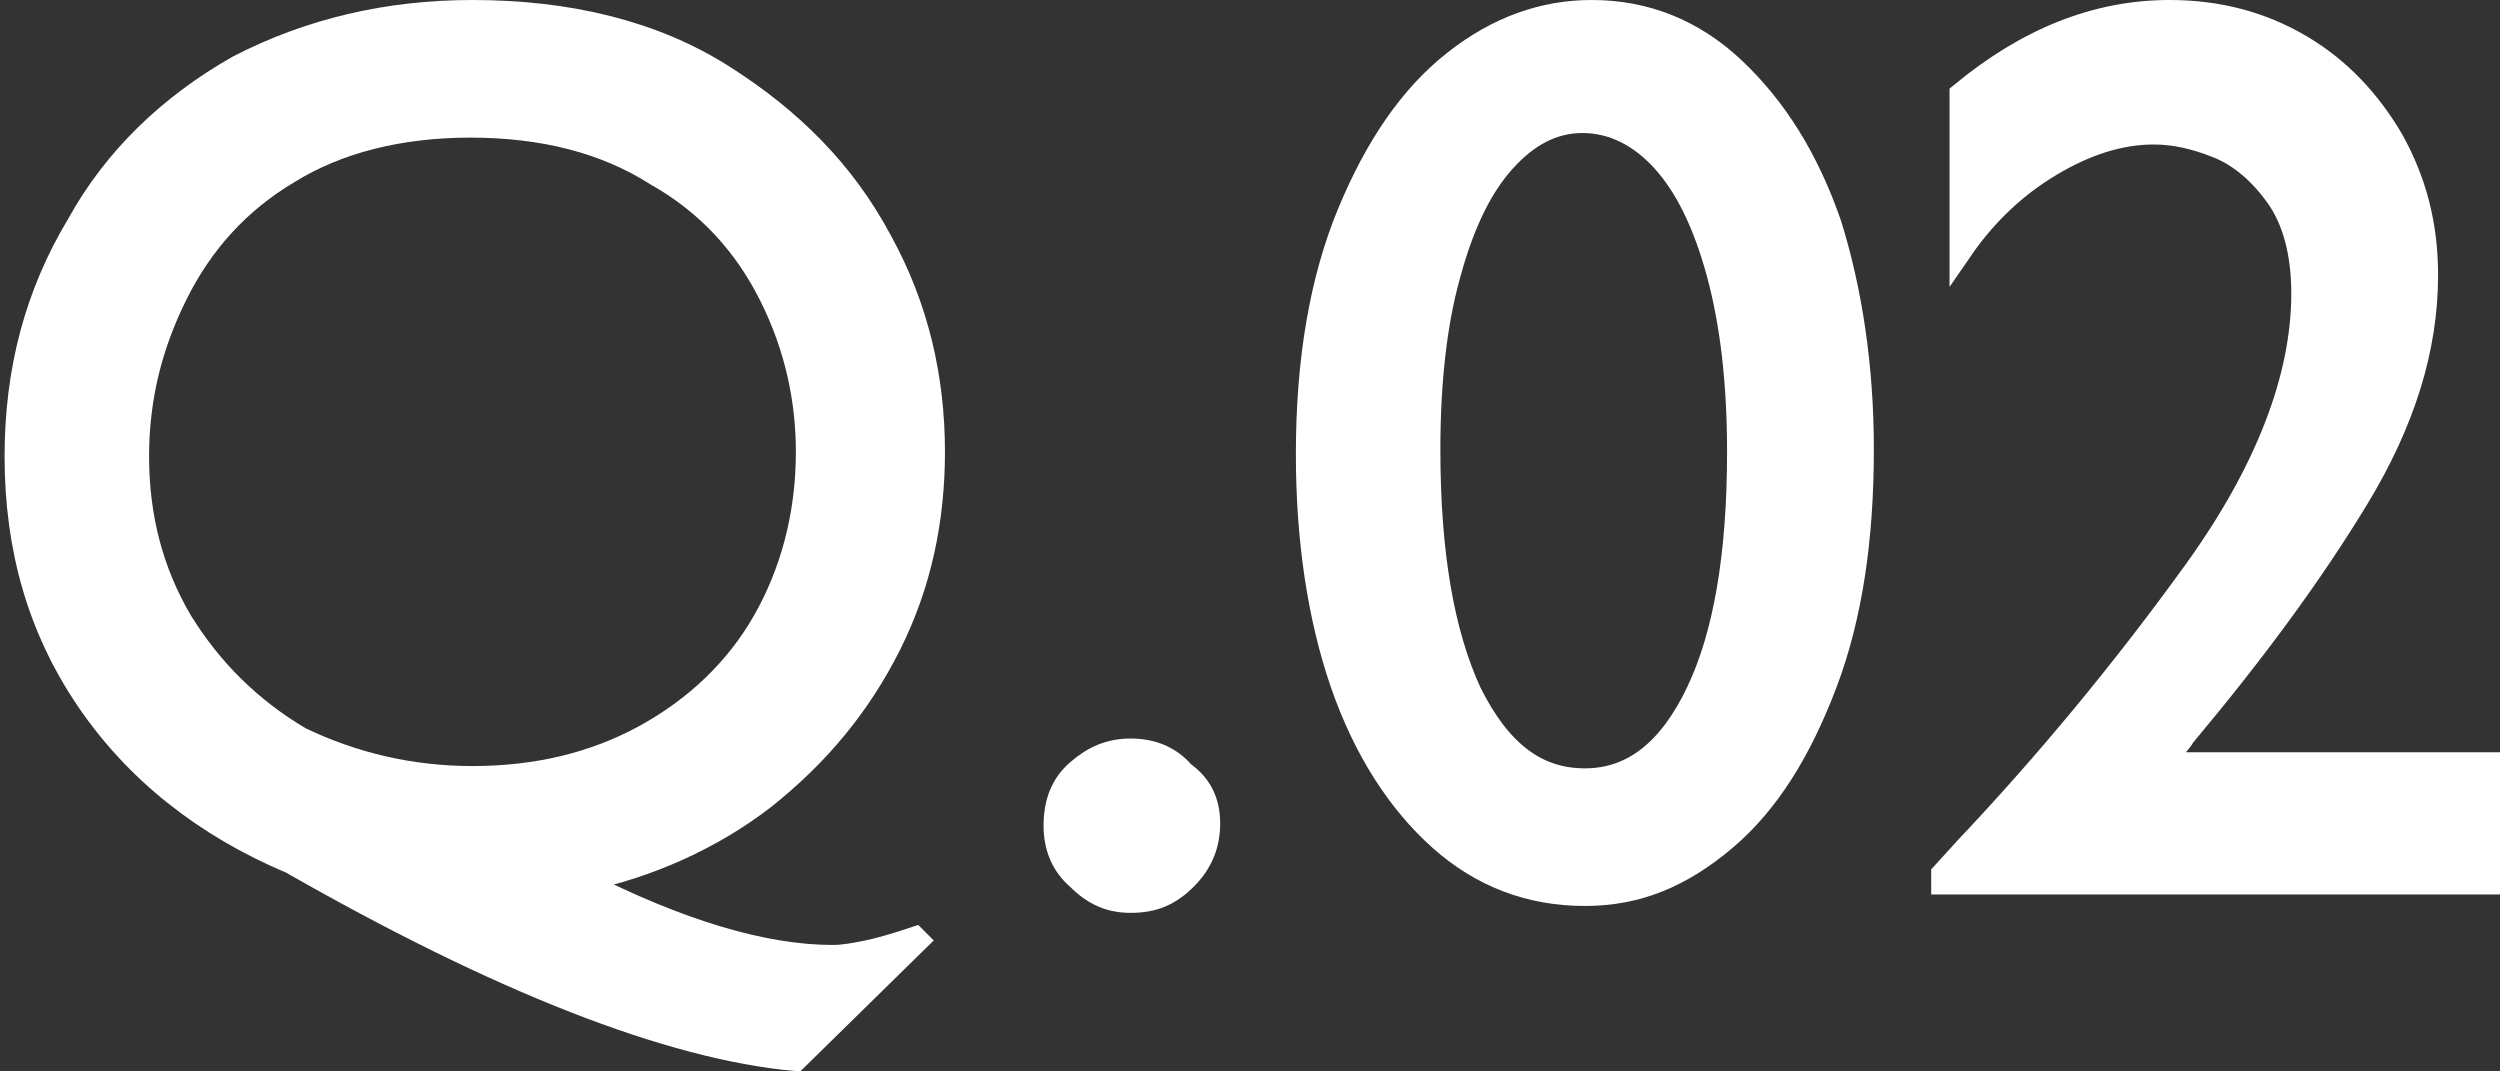
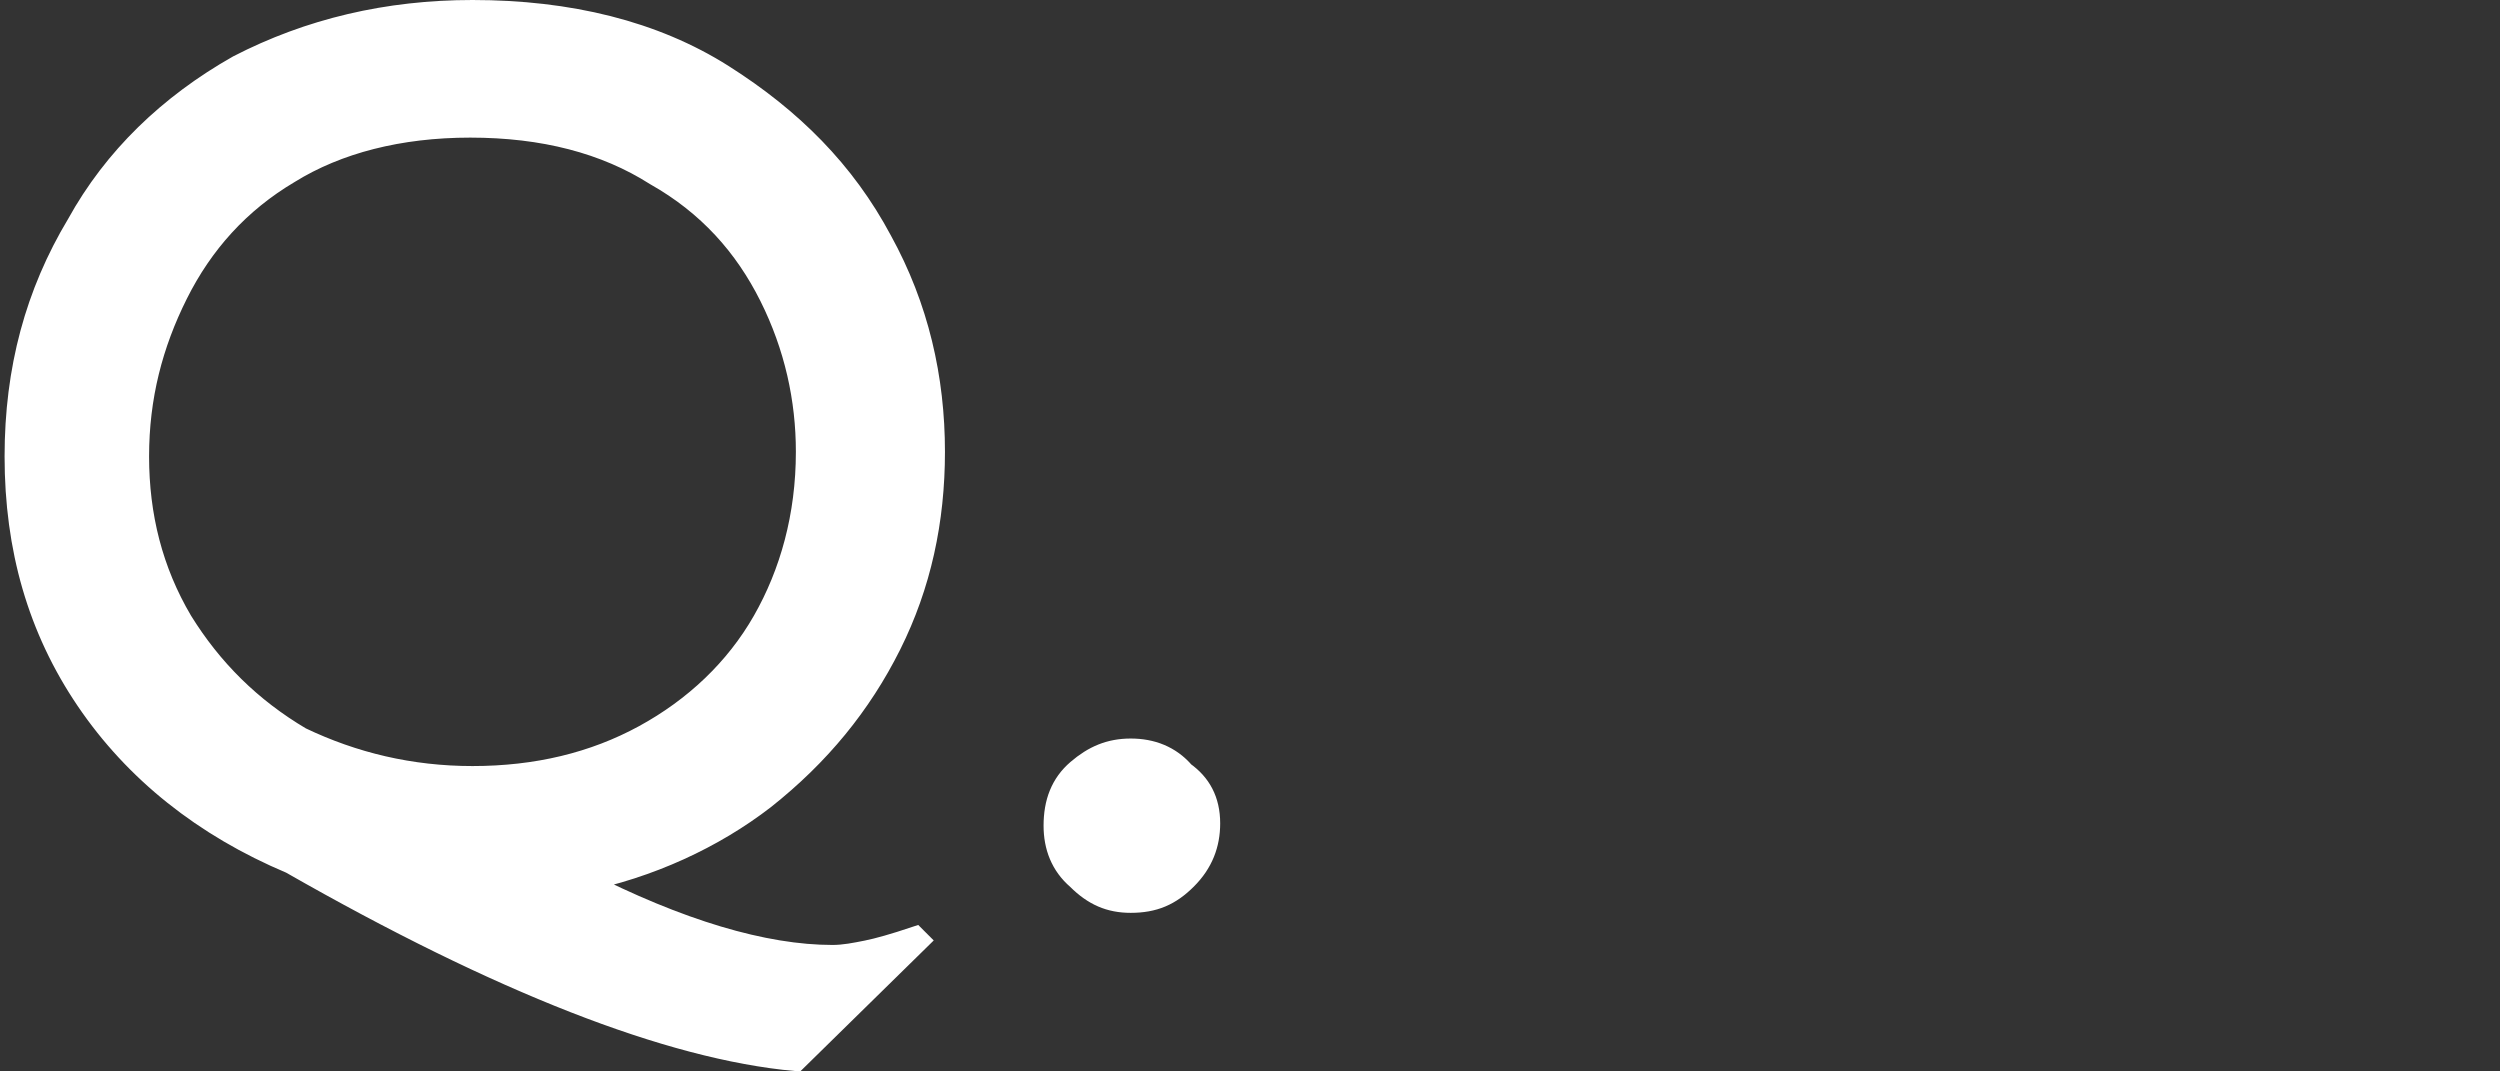
<svg xmlns="http://www.w3.org/2000/svg" version="1.1" id="レイヤー_1" x="0px" y="0px" width="109px" height="46.7px" viewBox="0 0 109 46.7" enable-background="new 0 0 109 46.7" xml:space="preserve">
  <rect x="0" y="0" width="109" height="46.7" fill="#333333" stroke="none" />
  <g>
    <path fill="#FFFFFF" stroke="#FFFFFF" d="M25.3,38.4c4.3,2.2,8,3.3,11,3.3c0.5,0,1-0.1,1.5-0.2c0.5-0.1,1.2-0.3,2.1-0.6l0.1,0.1   l-5.3,5.2c-5.5-0.5-12.9-3.4-22-8.6c-3.8-1.6-6.8-4-8.9-7.1s-3.1-6.6-3.1-10.6c0-3.8,0.9-7.1,2.7-10.1C5,6.9,7.4,4.6,10.4,2.9   c3.1-1.6,6.5-2.4,10.2-2.4c4.2,0,7.9,0.9,10.9,2.8c3,1.9,5.3,4.2,6.9,7.2c1.6,2.9,2.3,6,2.3,9.2c0,3-0.6,5.8-1.9,8.4   c-1.3,2.6-3.1,4.8-5.5,6.7C31.1,36.5,28.3,37.8,25.3,38.4z M20.6,33.9c2.8,0,5.3-0.6,7.5-1.8c2.2-1.2,4-2.9,5.2-5   c1.2-2.1,1.9-4.6,1.9-7.4c0-2.3-0.5-4.6-1.6-6.8c-1.1-2.2-2.7-4-5-5.3c-2.2-1.4-4.9-2.1-8.1-2.1c-3.1,0-5.8,0.7-7.9,2   c-2.2,1.3-3.8,3.1-4.9,5.3c-1.1,2.2-1.7,4.5-1.7,7.1c0,2.6,0.6,5,1.9,7.2c1.3,2.1,3,3.8,5.2,5.1C15.4,33.3,17.9,33.9,20.6,33.9z" />
    <path fill="#FFFFFF" stroke="#FFFFFF" d="M52.7,35.9c0,0.9-0.3,1.7-1,2.4c-0.7,0.7-1.4,1-2.4,1c-0.9,0-1.6-0.3-2.3-1   c-0.7-0.6-1-1.4-1-2.3c0-1,0.3-1.8,1-2.4c0.7-0.6,1.4-0.9,2.3-0.9c0.9,0,1.7,0.3,2.3,1C52.3,34.2,52.7,34.9,52.7,35.9z" />
-     <path fill="#FFFFFF" stroke="#FFFFFF" d="M81.2,19.6c0,3.9-0.5,7.3-1.6,10.2c-1.1,2.9-2.5,5.2-4.4,6.8S71.4,39,69.1,39   c-2.4,0-4.5-0.8-6.3-2.4c-1.8-1.6-3.3-3.9-4.3-6.8c-1-2.9-1.5-6.3-1.5-10c0-4.1,0.6-7.6,1.8-10.5c1.2-2.9,2.7-5.1,4.6-6.6   c1.9-1.5,3.9-2.2,6-2.2c2.3,0,4.4,0.8,6.2,2.5c1.8,1.7,3.2,3.9,4.2,6.8C80.7,12.7,81.2,16,81.2,19.6z M69.1,34   c2.1,0,3.7-1.3,4.9-3.8s1.8-6,1.8-10.5c0-3-0.3-5.6-0.9-7.8c-0.6-2.2-1.4-3.8-2.4-4.9c-1-1.1-2.2-1.7-3.5-1.7   c-1.3,0-2.4,0.6-3.4,1.7c-1,1.1-1.8,2.7-2.4,4.9c-0.6,2.1-0.9,4.7-0.9,7.7c0,4.5,0.6,8,1.8,10.6C65.4,32.8,67,34,69.1,34z" />
-     <path fill="#FFFFFF" stroke="#FFFFFF" d="M105.8,12c0,3.2-1,6.4-3,9.7c-2,3.3-4.5,6.7-7.6,10.4c-0.1,0.2-0.3,0.4-0.5,0.6   c-0.2,0.2-0.4,0.4-0.5,0.6h14.3v5.2H84.7v-0.4l1-1.1c3.5-3.7,6.9-7.8,10-12.1s4.7-8.4,4.7-12.1c0-1.8-0.4-3.2-1.1-4.2   c-0.7-1-1.6-1.8-2.6-2.2c-1-0.4-1.9-0.6-2.8-0.6c-1.5,0-3,0.5-4.5,1.4c-1.5,0.9-2.8,2.1-3.9,3.7V4.1c2.9-2.4,5.9-3.6,9.1-3.6   c2.1,0,4,0.5,5.7,1.5c1.7,1,3,2.4,4,4.1C105.3,7.9,105.8,9.8,105.8,12z" />
  </g>
</svg>